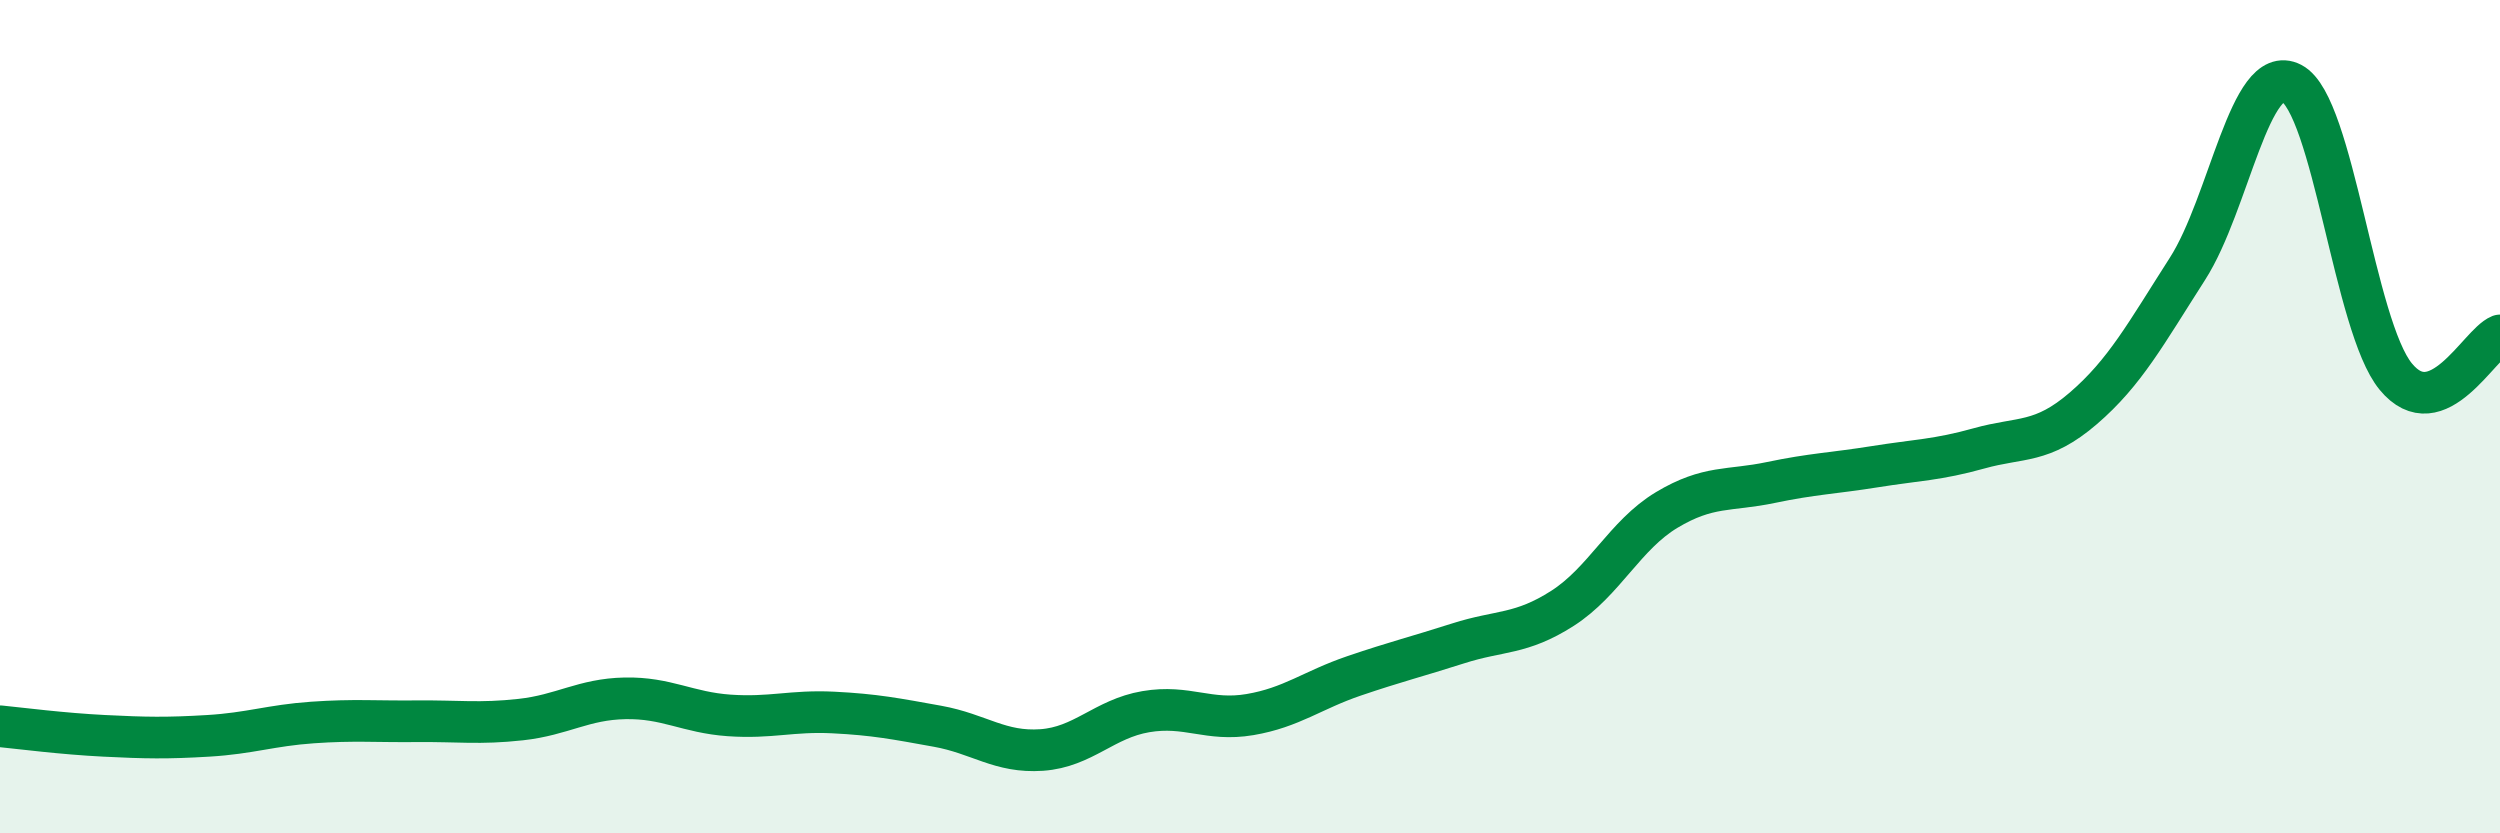
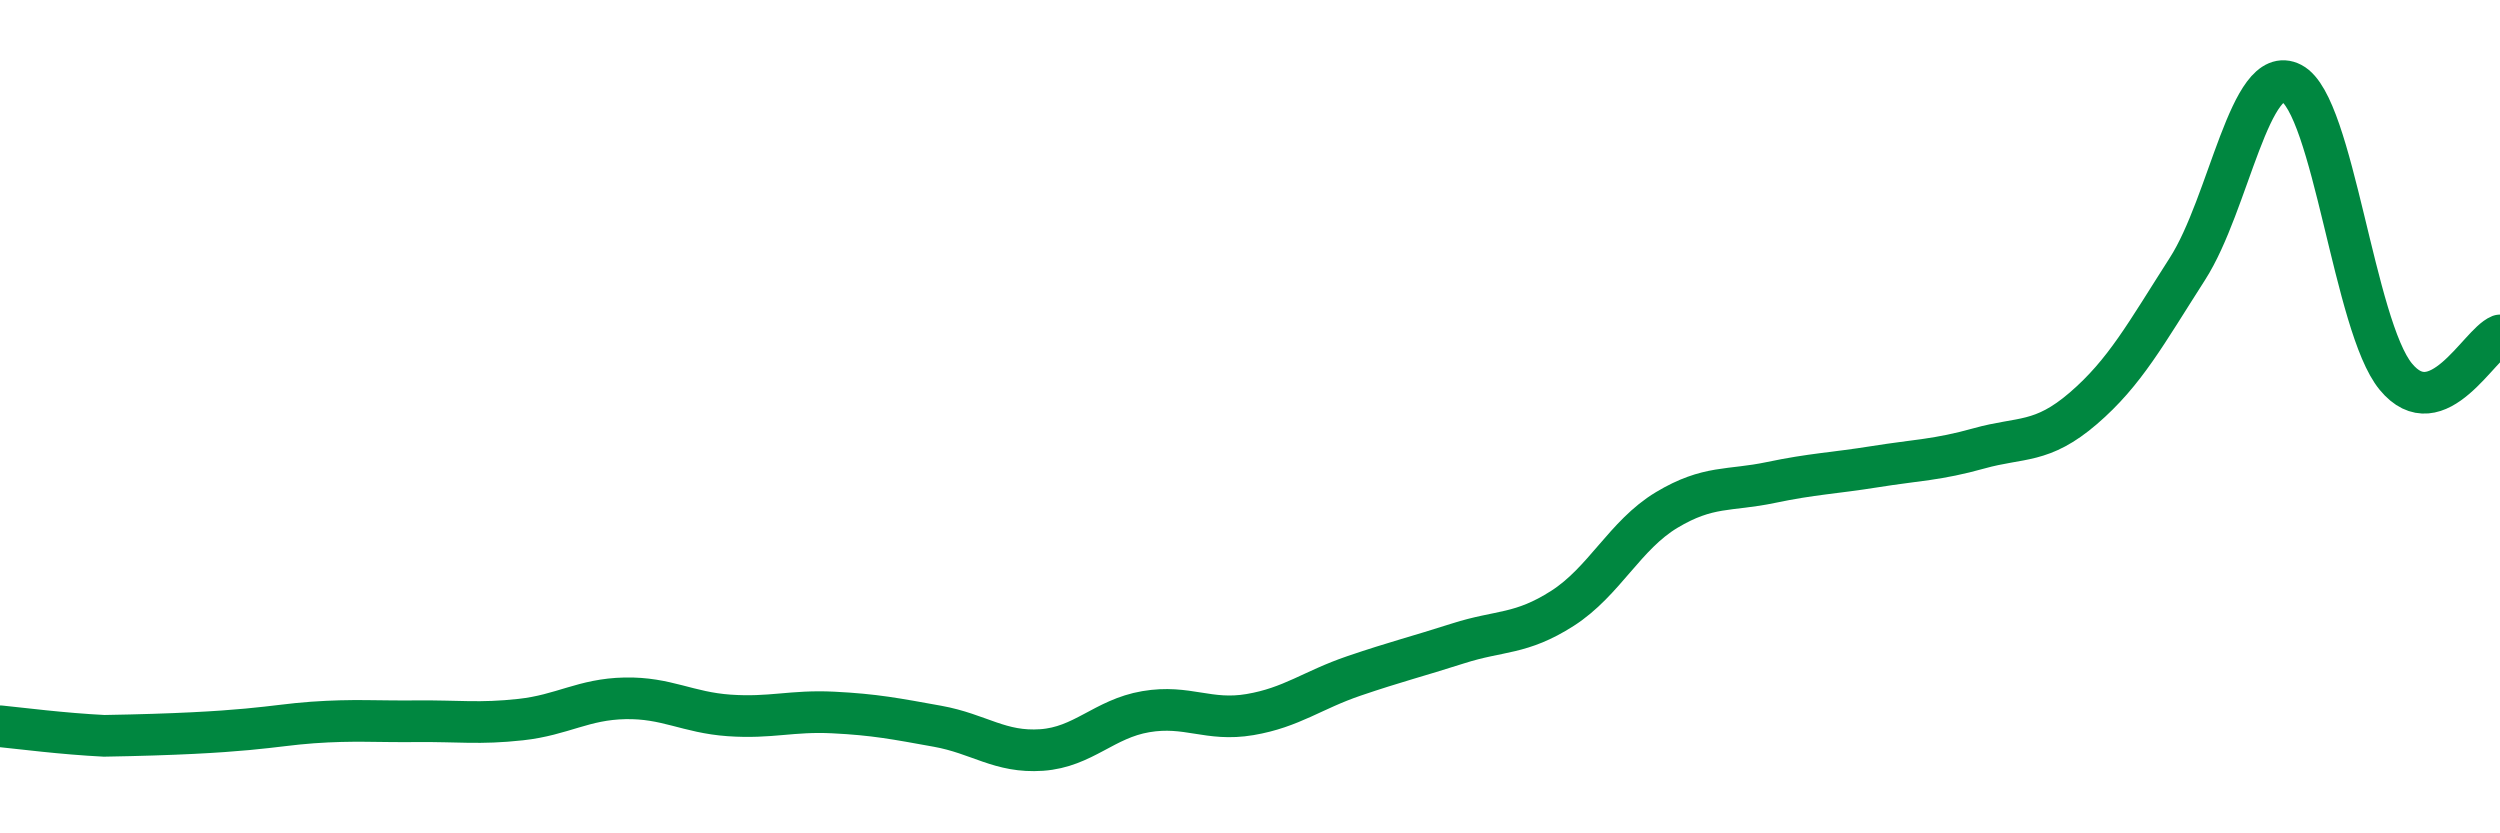
<svg xmlns="http://www.w3.org/2000/svg" width="60" height="20" viewBox="0 0 60 20">
-   <path d="M 0,17.43 C 0.5,17.48 1.5,17.61 2.5,17.66 C 3.5,17.71 4,17.72 5,17.66 C 6,17.6 6.5,17.41 7.5,17.34 C 8.5,17.27 9,17.32 10,17.31 C 11,17.3 11.5,17.38 12.5,17.27 C 13.5,17.16 14,16.78 15,16.76 C 16,16.74 16.5,17.1 17.5,17.17 C 18.5,17.24 19,17.05 20,17.1 C 21,17.15 21.5,17.25 22.5,17.43 C 23.5,17.61 24,18.07 25,18 C 26,17.93 26.5,17.25 27.5,17.08 C 28.5,16.91 29,17.32 30,17.15 C 31,16.98 31.5,16.56 32.5,16.22 C 33.5,15.88 34,15.76 35,15.44 C 36,15.12 36.5,15.24 37.5,14.6 C 38.5,13.96 39,12.84 40,12.24 C 41,11.64 41.5,11.79 42.5,11.58 C 43.5,11.37 44,11.36 45,11.2 C 46,11.04 46.5,11.04 47.5,10.76 C 48.5,10.48 49,10.66 50,9.8 C 51,8.94 51.5,8.01 52.5,6.45 C 53.5,4.89 54,1.48 55,2 C 56,2.52 56.5,7.83 57.5,9.04 C 58.5,10.25 59.5,8.25 60,8.05L60 20L0 20Z" fill="#008740" opacity="0.1" stroke-linecap="round" stroke-linejoin="round" />
-   <path d="M 0,17.43 C 0.5,17.48 1.5,17.61 2.5,17.66 C 3.5,17.71 4,17.72 5,17.66 C 6,17.6 6.5,17.41 7.5,17.34 C 8.5,17.27 9,17.32 10,17.31 C 11,17.3 11.5,17.38 12.5,17.27 C 13.5,17.16 14,16.78 15,16.76 C 16,16.74 16.5,17.1 17.5,17.17 C 18.5,17.24 19,17.05 20,17.1 C 21,17.15 21.5,17.25 22.5,17.43 C 23.5,17.61 24,18.07 25,18 C 26,17.93 26.5,17.25 27.5,17.08 C 28.5,16.91 29,17.32 30,17.15 C 31,16.98 31.5,16.56 32.5,16.22 C 33.5,15.88 34,15.76 35,15.44 C 36,15.12 36.5,15.24 37.5,14.6 C 38.5,13.96 39,12.84 40,12.24 C 41,11.64 41.5,11.79 42.5,11.58 C 43.5,11.37 44,11.36 45,11.2 C 46,11.04 46.5,11.04 47.5,10.76 C 48.5,10.48 49,10.66 50,9.8 C 51,8.94 51.5,8.01 52.5,6.45 C 53.5,4.89 54,1.48 55,2 C 56,2.52 56.5,7.83 57.5,9.04 C 58.5,10.25 59.5,8.25 60,8.05" stroke="#008740" stroke-width="1" fill="none" stroke-linecap="round" stroke-linejoin="round" />
+   <path d="M 0,17.43 C 0.5,17.48 1.5,17.61 2.5,17.66 C 6,17.6 6.5,17.41 7.5,17.34 C 8.5,17.27 9,17.32 10,17.31 C 11,17.3 11.5,17.38 12.5,17.27 C 13.5,17.16 14,16.78 15,16.76 C 16,16.74 16.5,17.1 17.5,17.17 C 18.5,17.24 19,17.05 20,17.1 C 21,17.15 21.5,17.25 22.5,17.43 C 23.5,17.61 24,18.07 25,18 C 26,17.93 26.5,17.25 27.5,17.08 C 28.5,16.91 29,17.32 30,17.15 C 31,16.98 31.5,16.56 32.5,16.22 C 33.5,15.88 34,15.76 35,15.44 C 36,15.12 36.5,15.24 37.5,14.6 C 38.5,13.96 39,12.84 40,12.24 C 41,11.64 41.5,11.79 42.5,11.58 C 43.5,11.37 44,11.36 45,11.2 C 46,11.04 46.5,11.04 47.5,10.76 C 48.5,10.48 49,10.66 50,9.8 C 51,8.94 51.5,8.01 52.5,6.45 C 53.5,4.89 54,1.48 55,2 C 56,2.52 56.5,7.83 57.5,9.04 C 58.5,10.25 59.5,8.25 60,8.05" stroke="#008740" stroke-width="1" fill="none" stroke-linecap="round" stroke-linejoin="round" />
</svg>